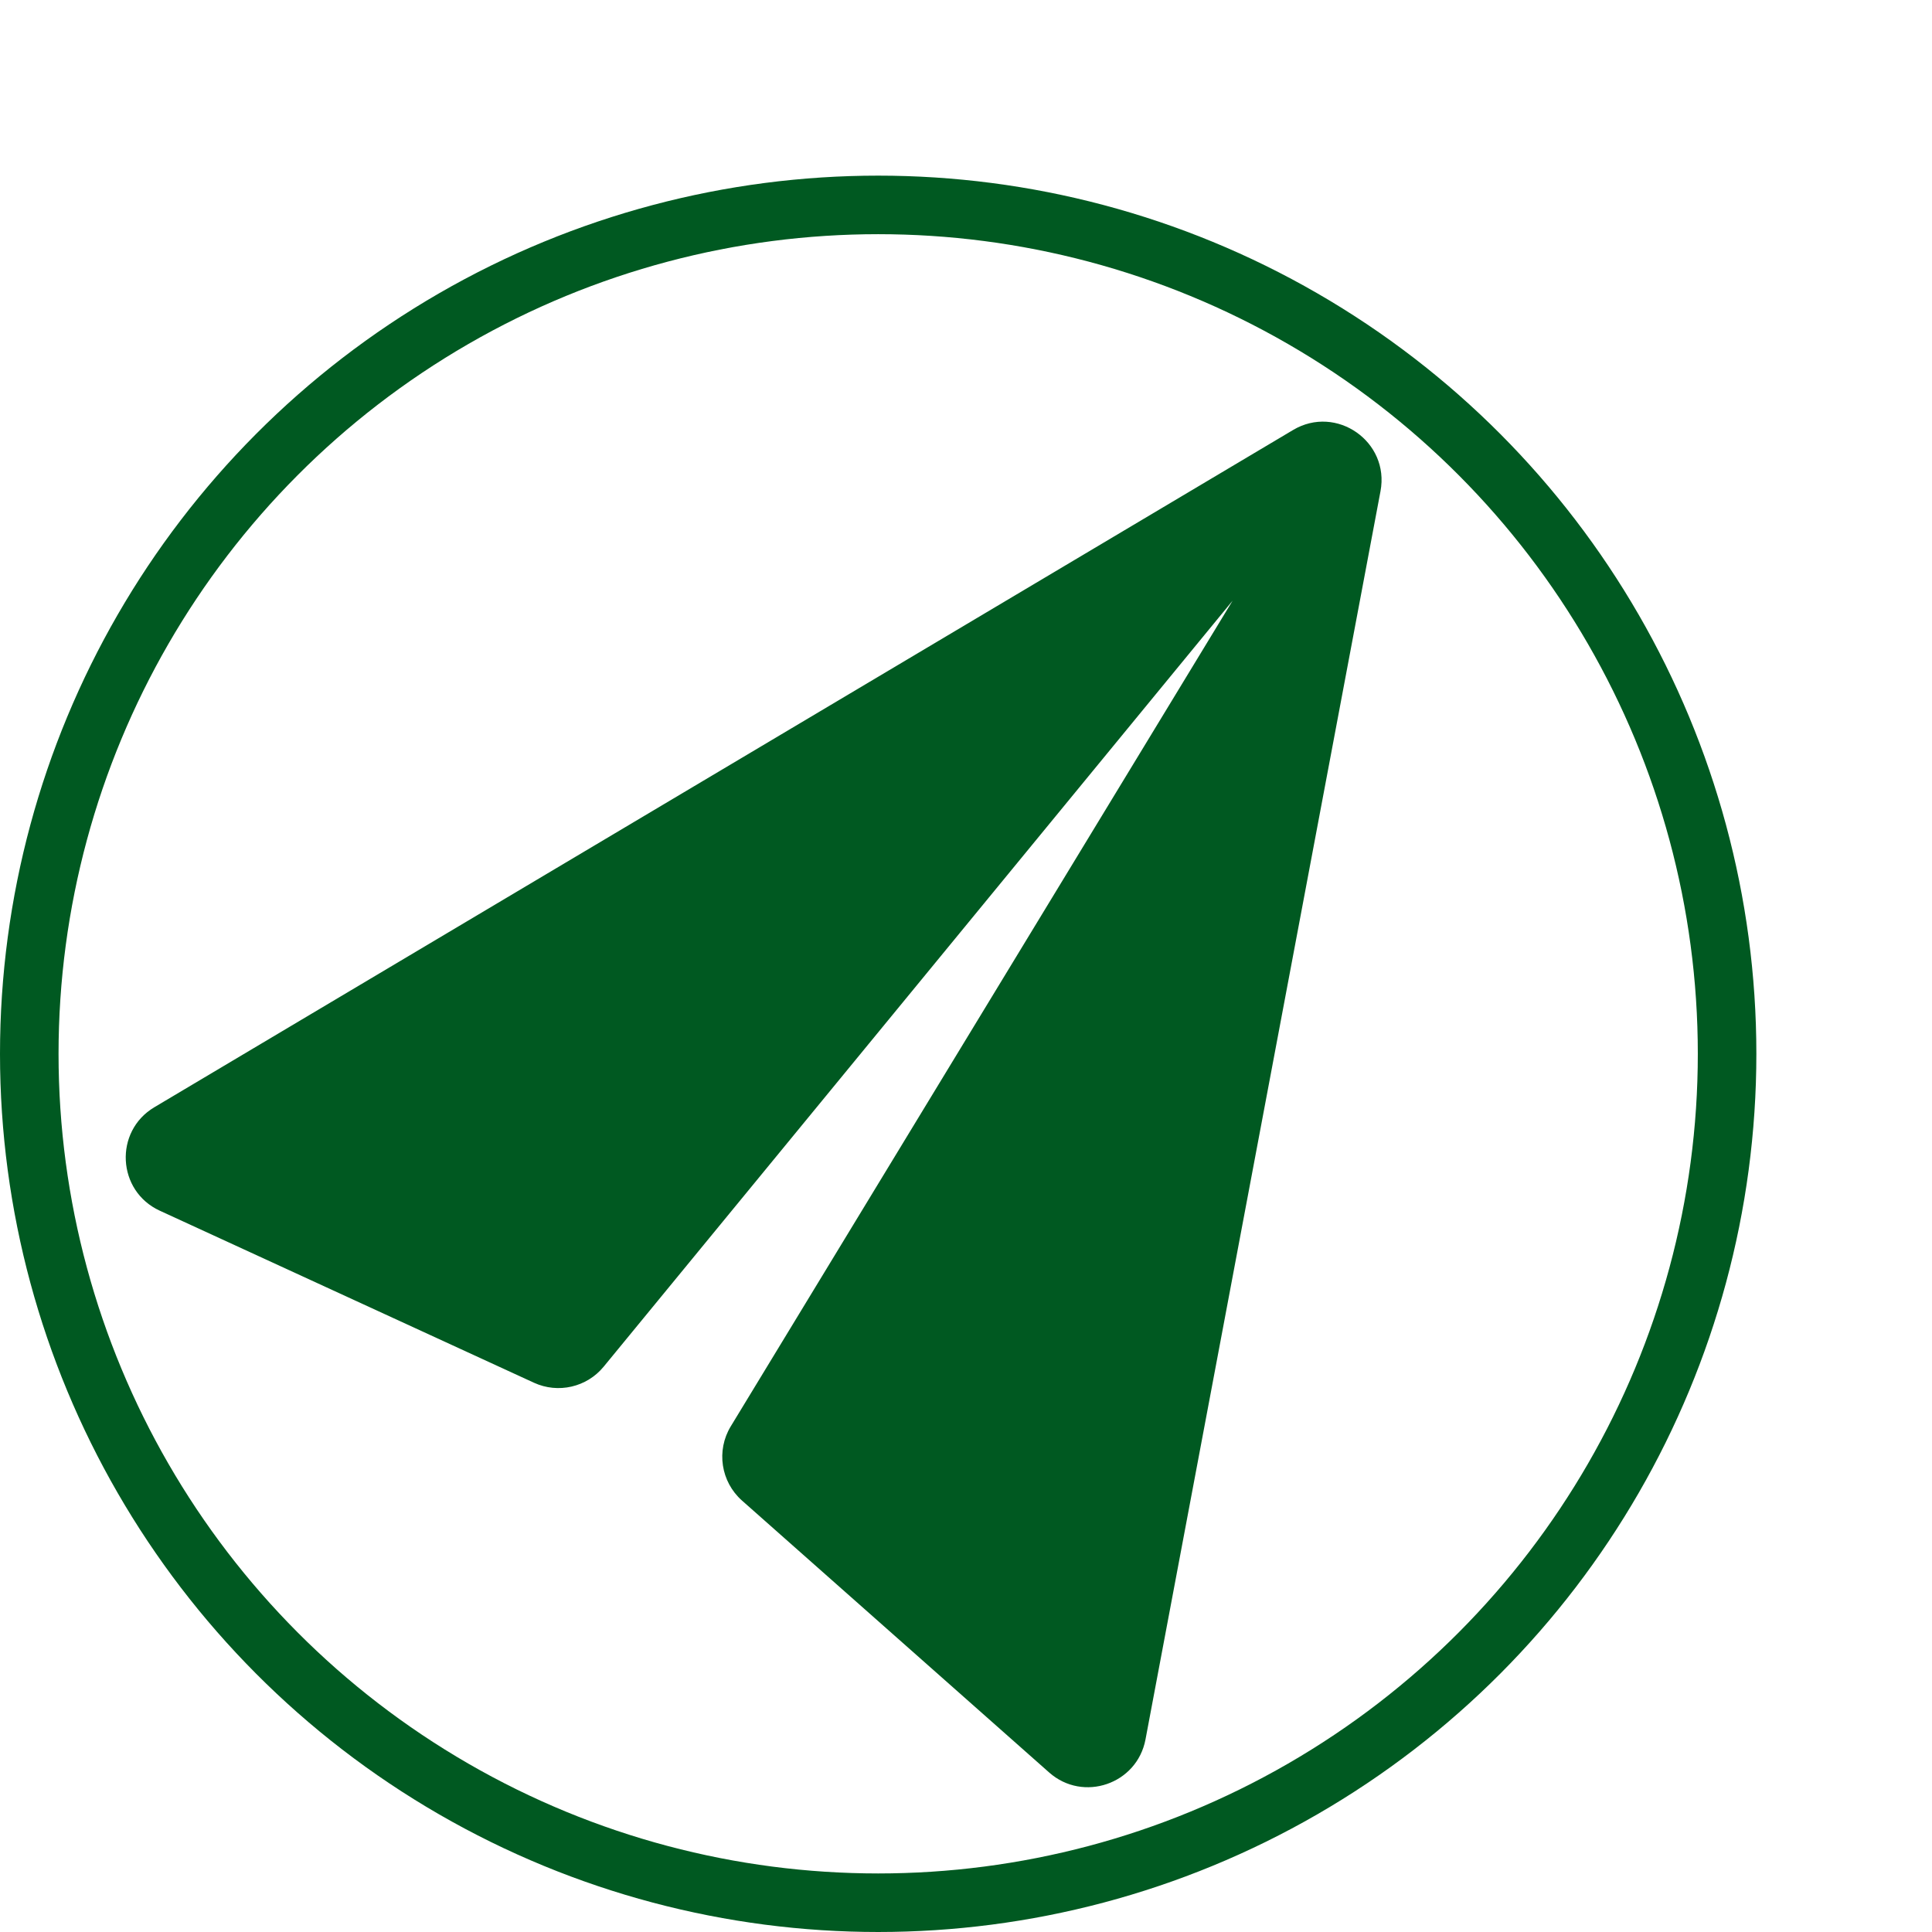
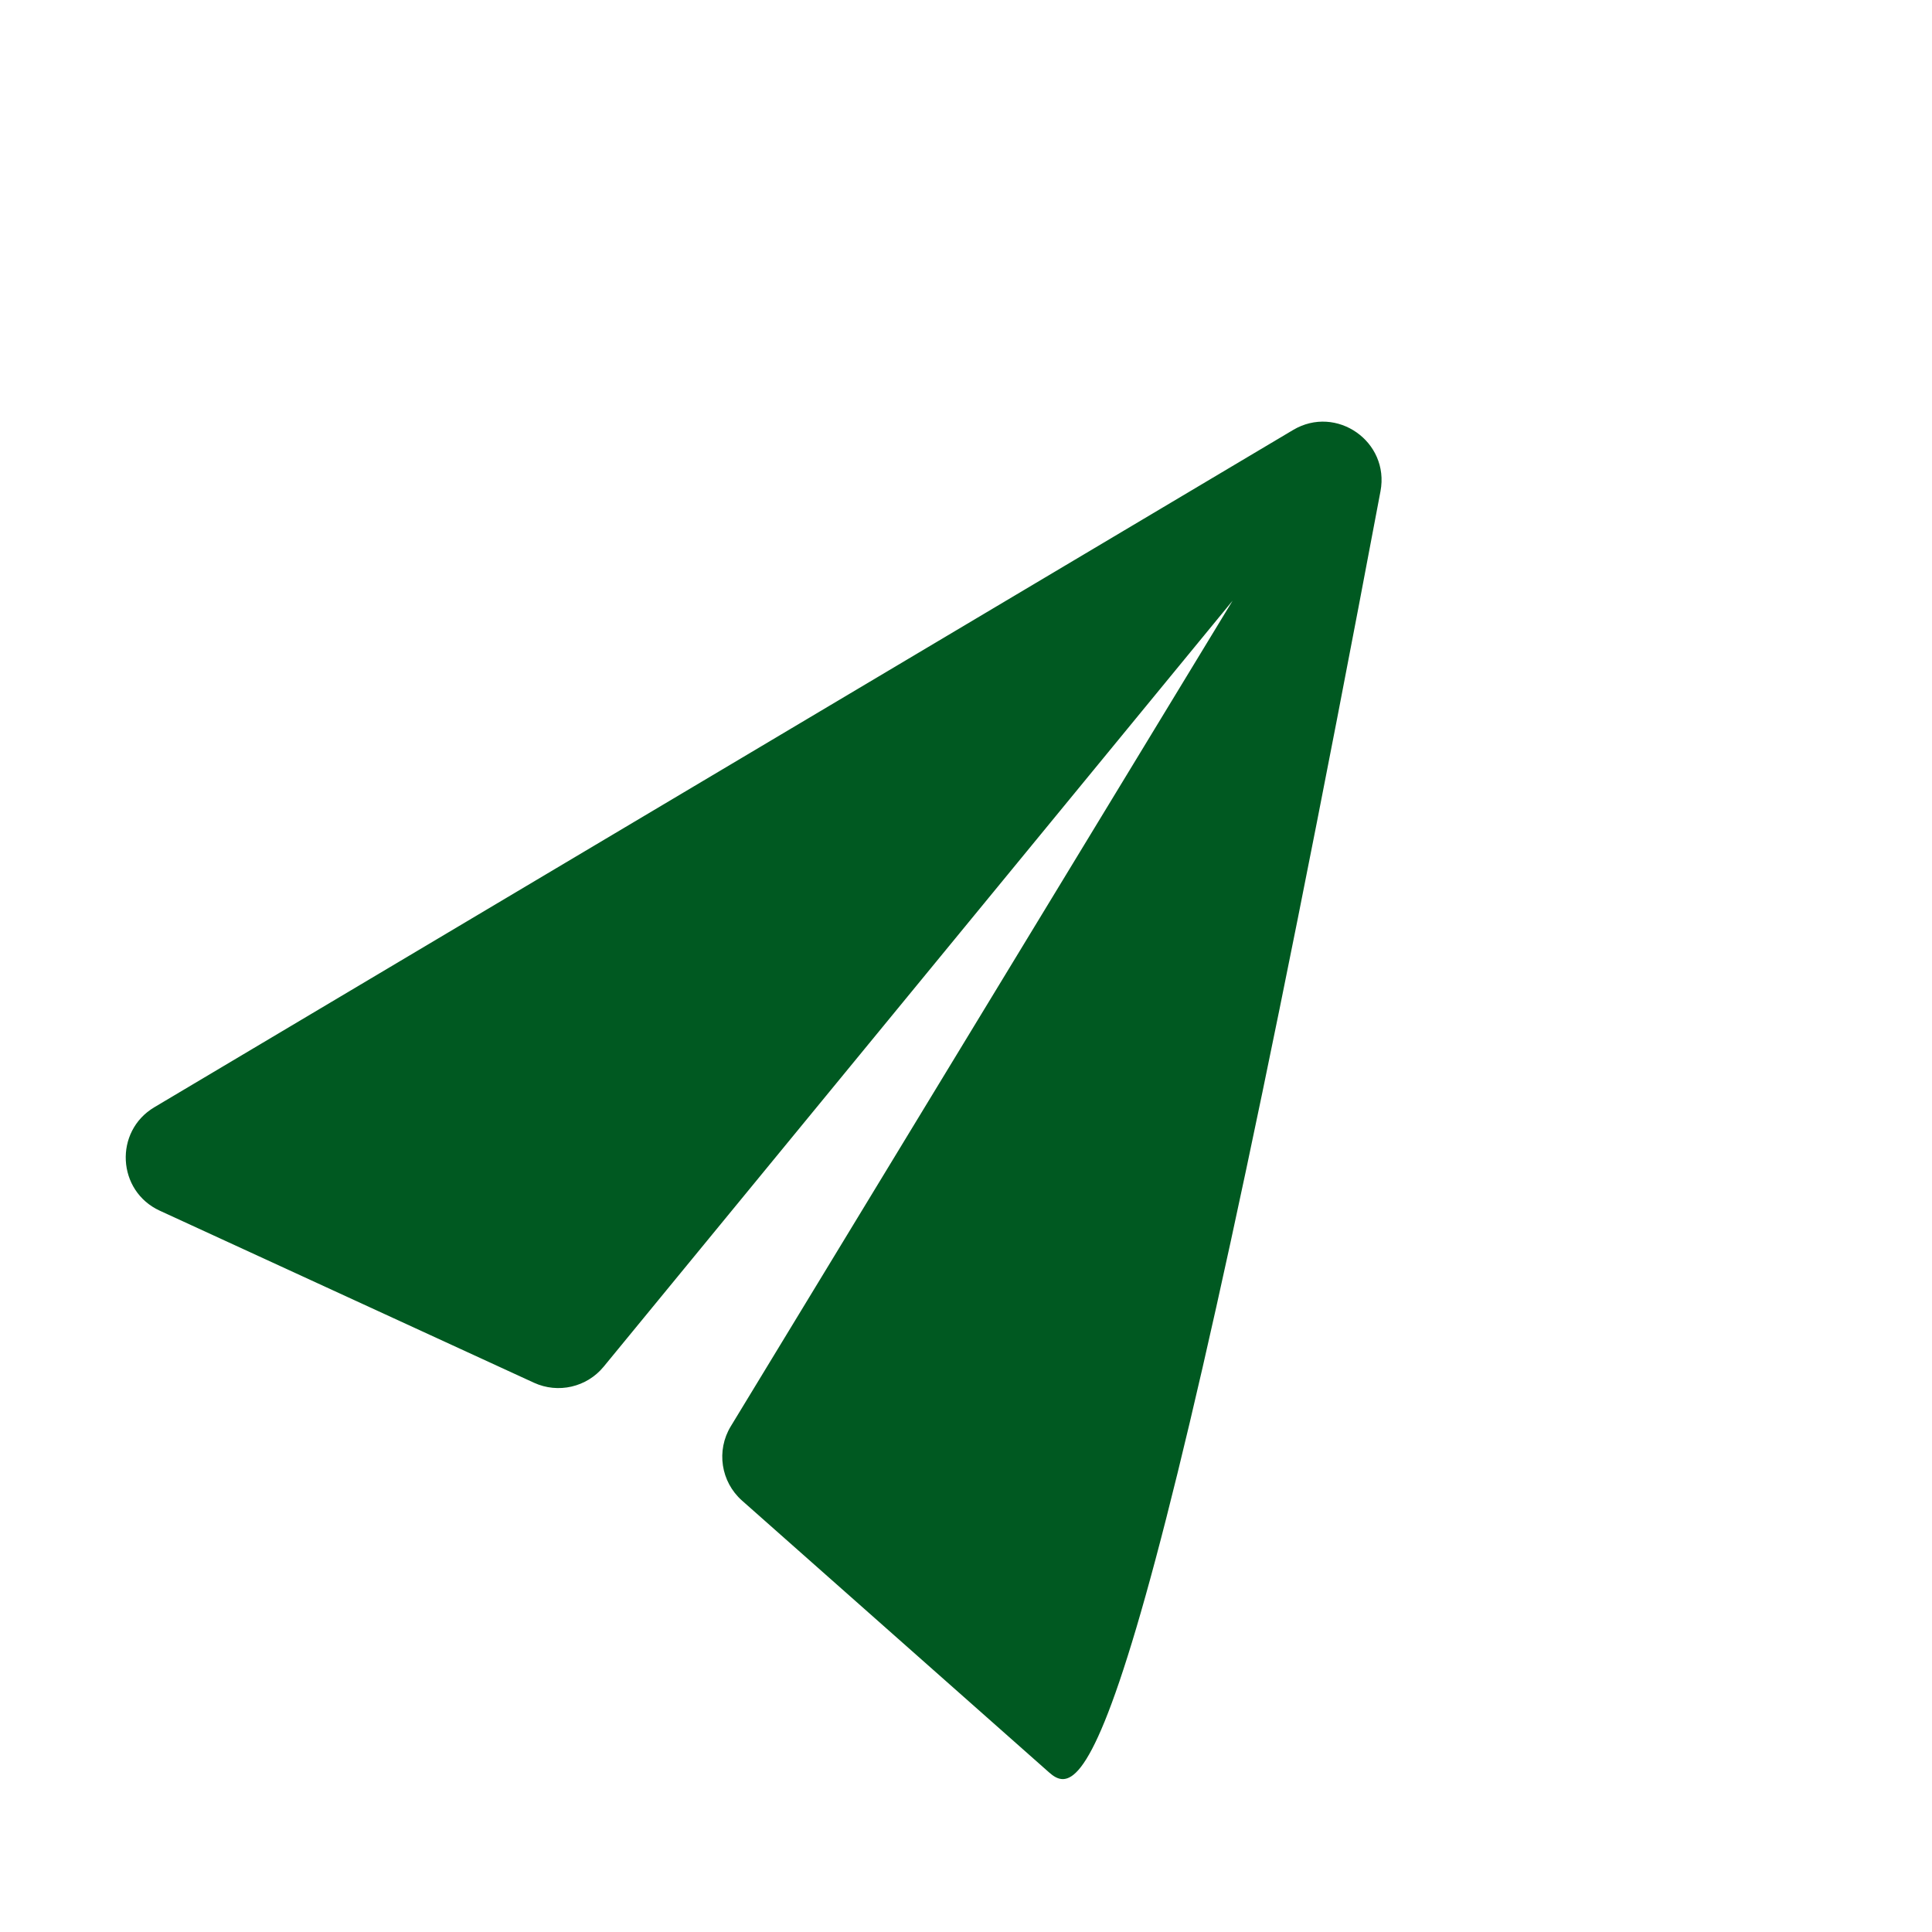
<svg xmlns="http://www.w3.org/2000/svg" width="33" height="33" viewBox="0 0 33 33" fill="none">
-   <circle cx="15" cy="18" r="14.5" stroke="#005921" />
-   <path d="M22.086 7.345C22.826 6.905 23.739 7.543 23.58 8.39L19.566 29.711C19.422 30.474 18.501 30.79 17.92 30.275L12.674 25.631C12.312 25.31 12.231 24.776 12.482 24.363L21.054 10.26L10.311 23.344C10.023 23.695 9.533 23.808 9.12 23.618L2.73 20.68C1.998 20.344 1.944 19.324 2.637 18.912L22.086 7.345Z" fill="#005921" />
+   <path d="M22.086 7.345C22.826 6.905 23.739 7.543 23.58 8.39C19.422 30.474 18.501 30.79 17.92 30.275L12.674 25.631C12.312 25.31 12.231 24.776 12.482 24.363L21.054 10.26L10.311 23.344C10.023 23.695 9.533 23.808 9.12 23.618L2.73 20.68C1.998 20.344 1.944 19.324 2.637 18.912L22.086 7.345Z" fill="#005921" />
</svg>